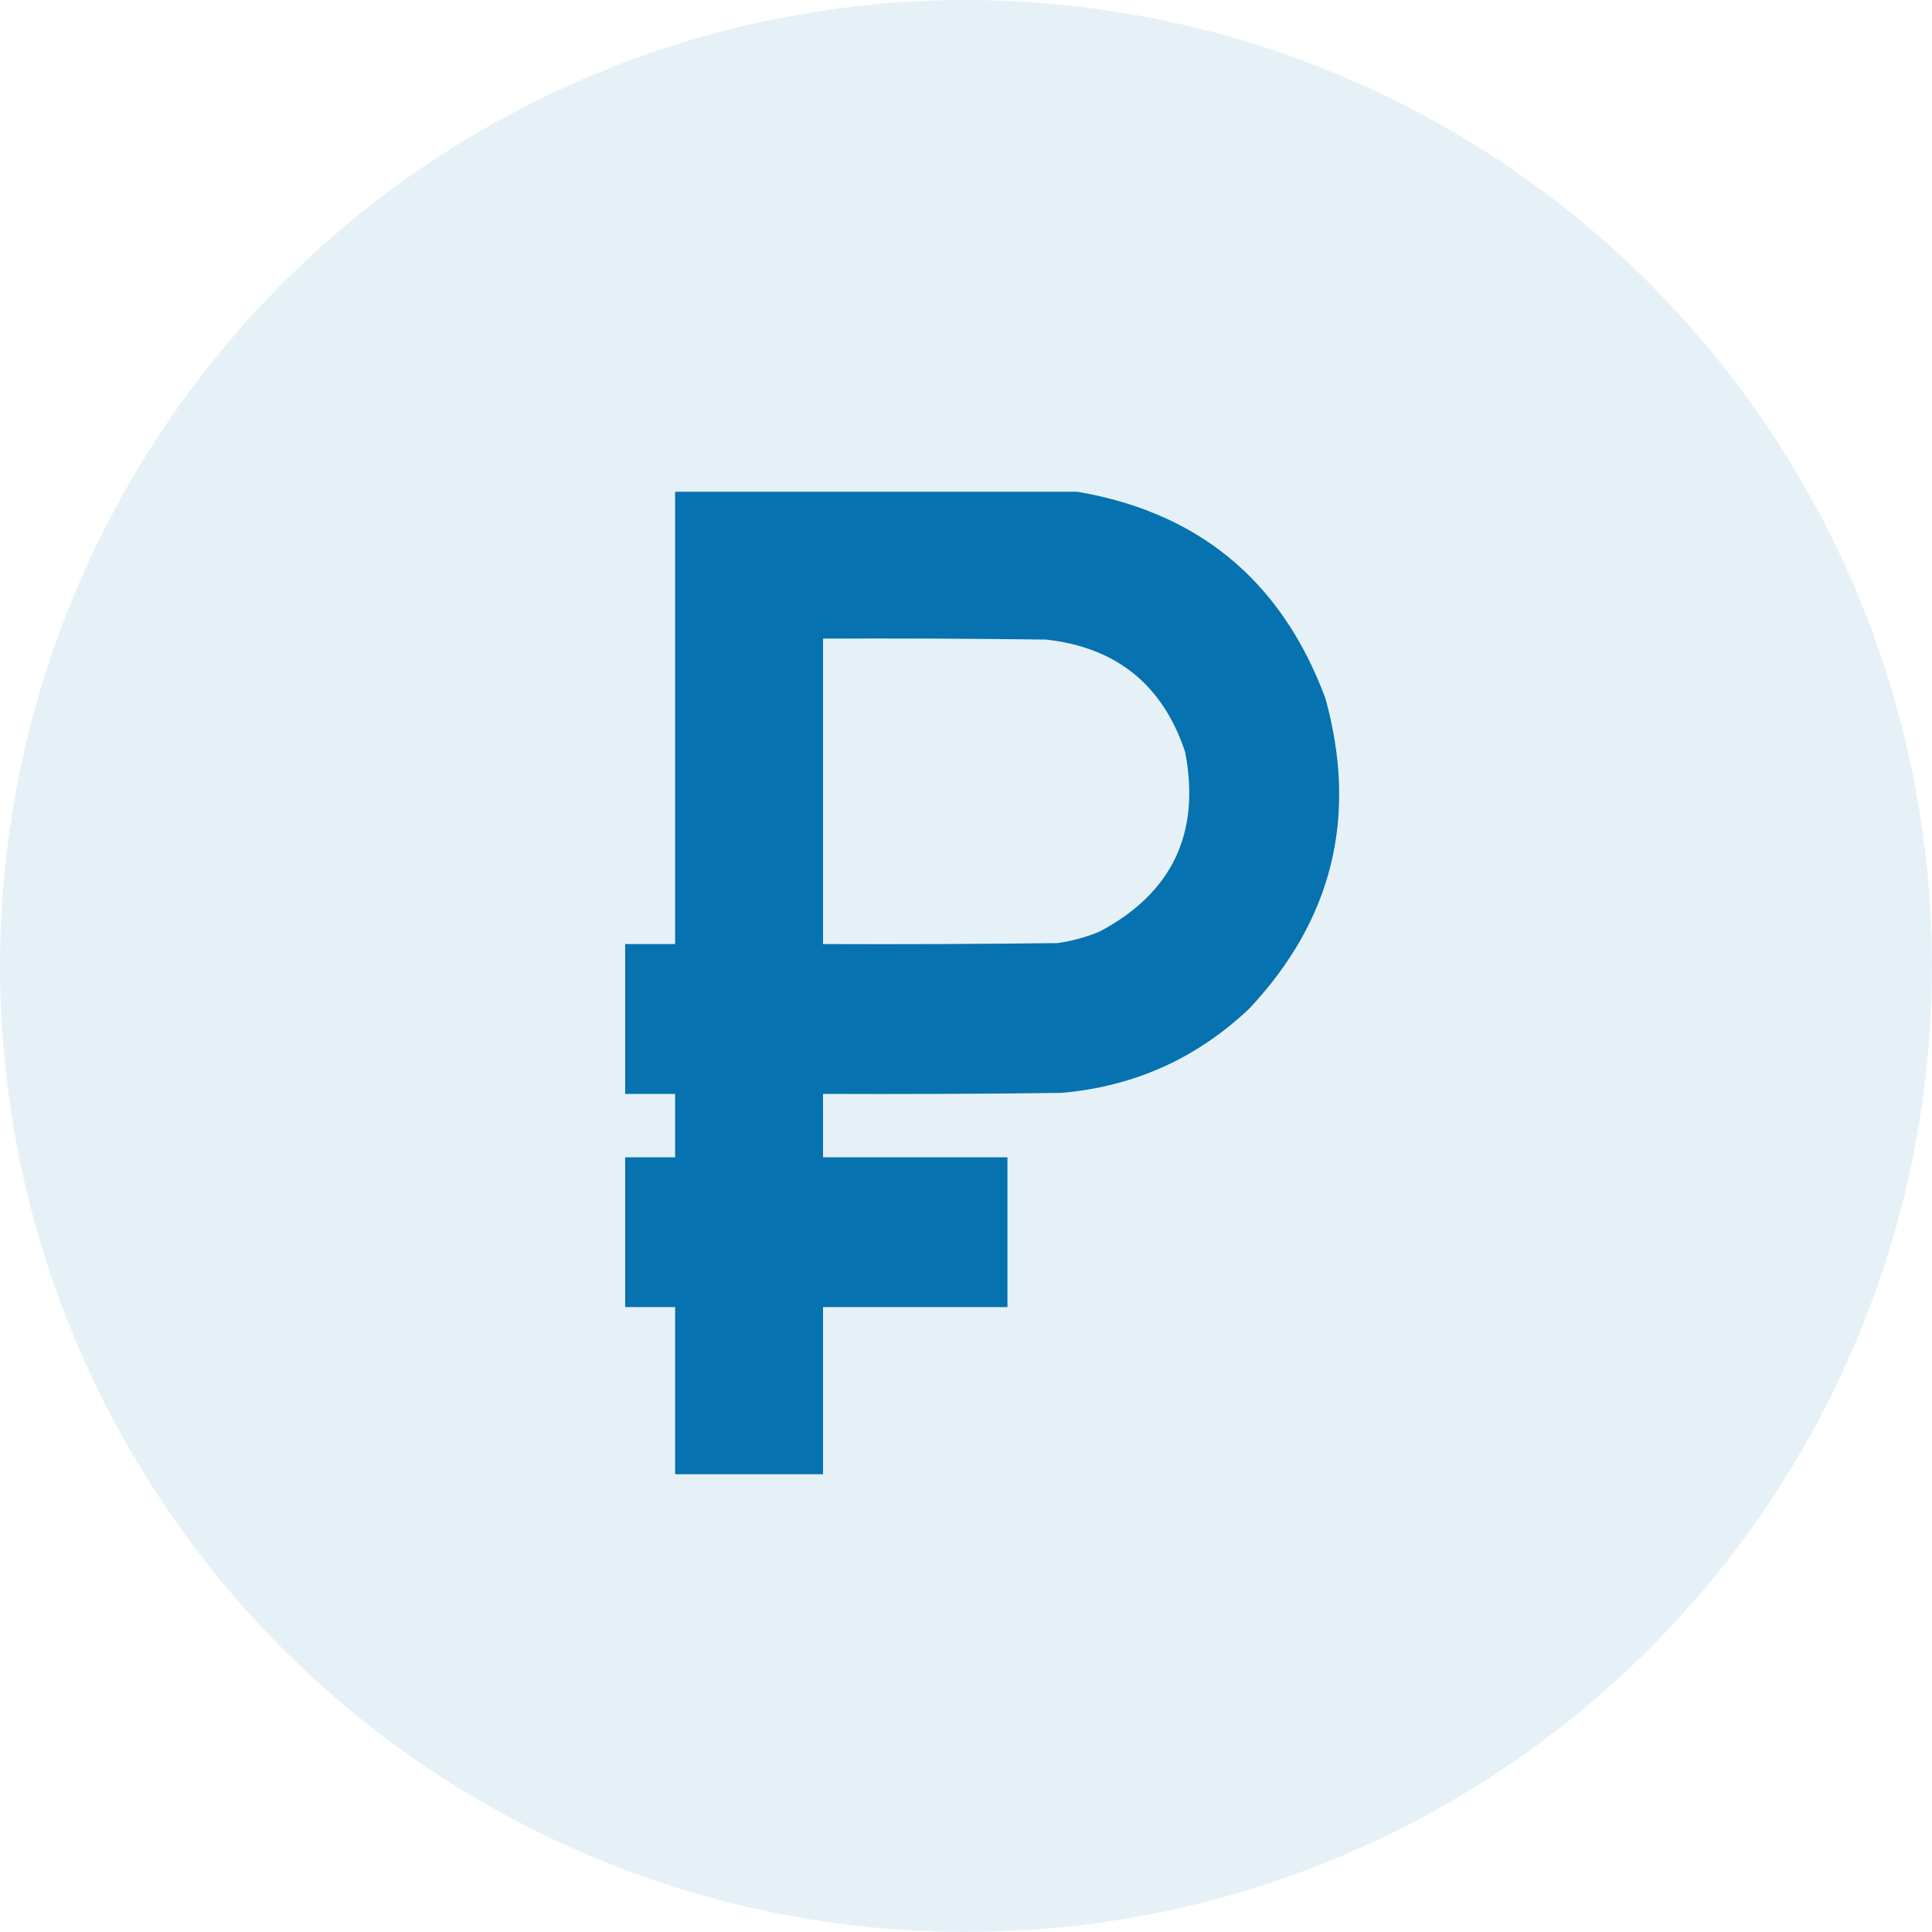
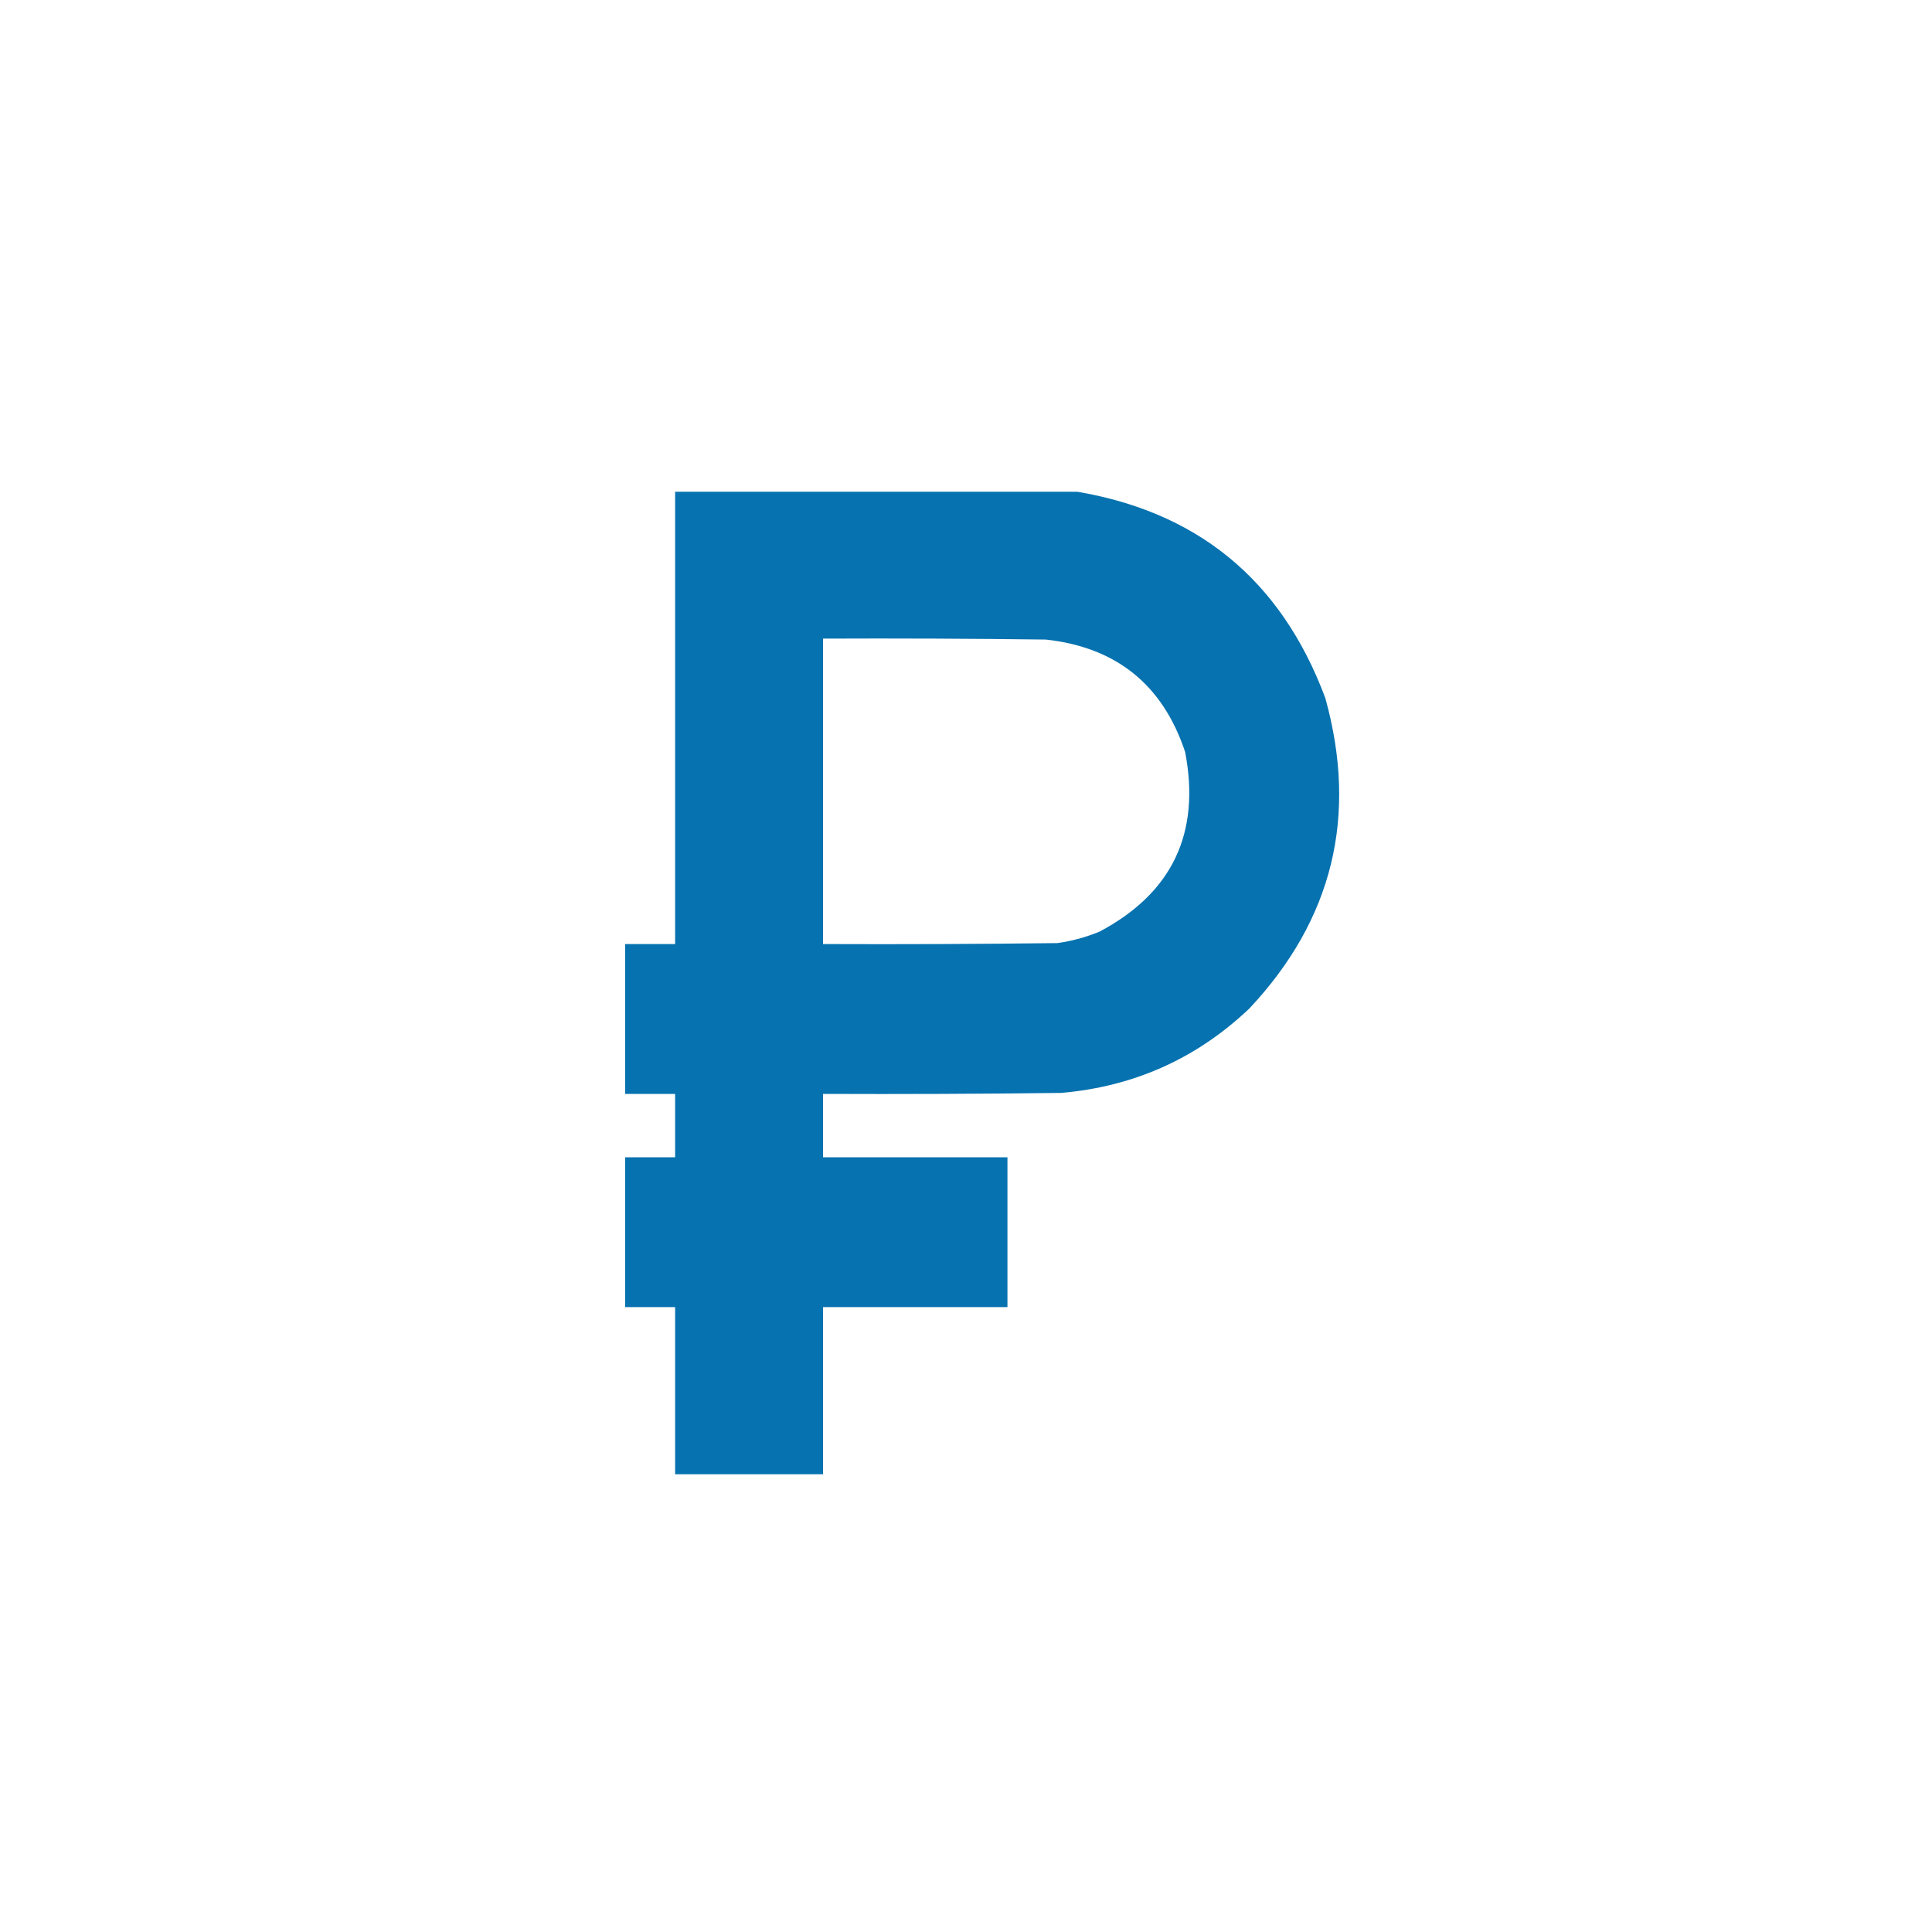
<svg xmlns="http://www.w3.org/2000/svg" width="55" height="55" viewBox="0 0 55 55" fill="none">
-   <circle opacity="0.1" cx="27.5" cy="27.5" r="27.5" fill="#0571AF" />
  <g clip-path="url(#clip0_0_277)">
    <path opacity="0.991" fill-rule="evenodd" clip-rule="evenodd" d="M19.219 13.969C22.974 13.969 26.729 13.969 30.484 13.969C34.053 14.52 36.468 16.489 37.73 19.875C38.661 23.233 37.941 26.177 35.57 28.707C34.071 30.131 32.285 30.933 30.211 31.113C27.951 31.141 25.69 31.15 23.43 31.141C23.43 31.742 23.43 32.344 23.43 32.945C25.18 32.945 26.93 32.945 28.68 32.945C28.68 34.367 28.68 35.789 28.68 37.211C26.93 37.211 25.18 37.211 23.43 37.211C23.43 38.797 23.43 40.383 23.43 41.969C22.026 41.969 20.622 41.969 19.219 41.969C19.219 40.383 19.219 38.797 19.219 37.211C18.745 37.211 18.271 37.211 17.797 37.211C17.797 35.789 17.797 34.367 17.797 32.945C18.271 32.945 18.745 32.945 19.219 32.945C19.219 32.344 19.219 31.742 19.219 31.141C18.745 31.141 18.271 31.141 17.797 31.141C17.797 29.719 17.797 28.297 17.797 26.875C18.271 26.875 18.745 26.875 19.219 26.875C19.219 22.573 19.219 18.271 19.219 13.969ZM23.43 18.18C25.544 18.171 27.659 18.18 29.773 18.207C31.78 18.427 33.102 19.494 33.738 21.406C34.183 23.716 33.371 25.421 31.305 26.52C30.918 26.68 30.517 26.789 30.102 26.848C27.878 26.875 25.654 26.884 23.43 26.875C23.43 23.977 23.43 21.078 23.43 18.18Z" fill="#0571AF" />
  </g>
  <defs>
    <clipPath id="clip0_0_277">
      <rect width="28" height="28" fill="white" transform="translate(14 14)" />
    </clipPath>
  </defs>
</svg>